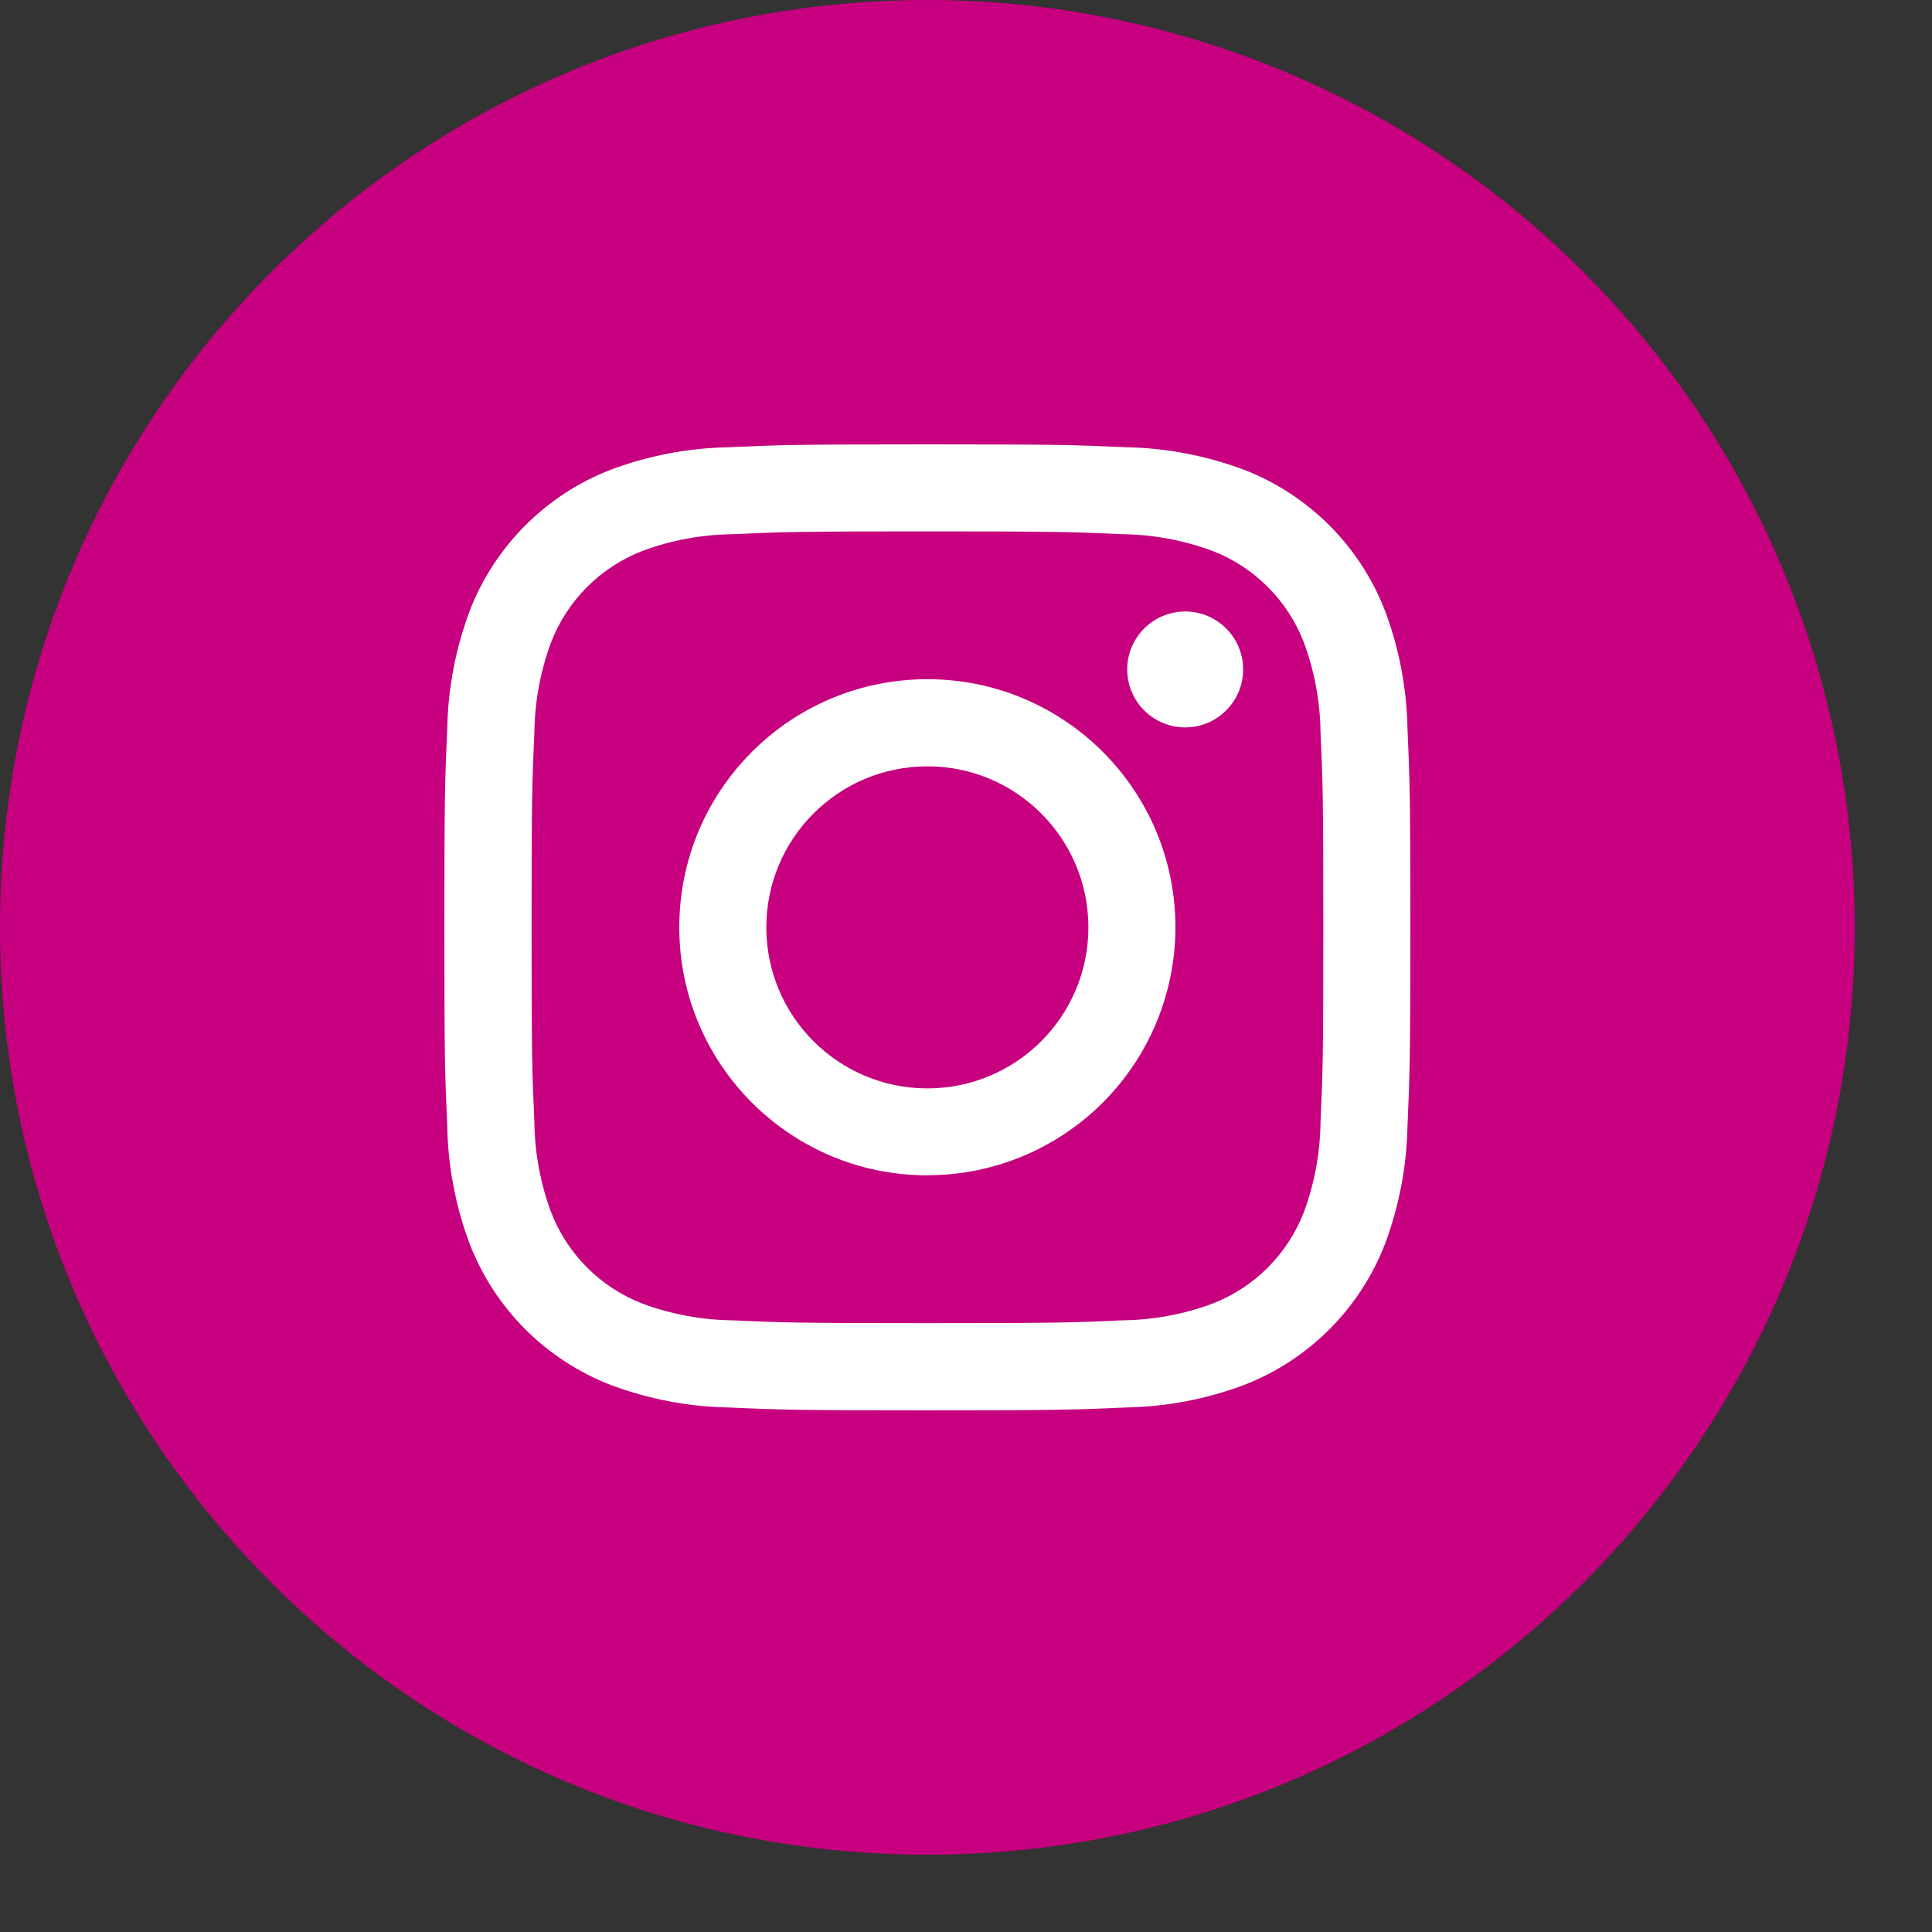
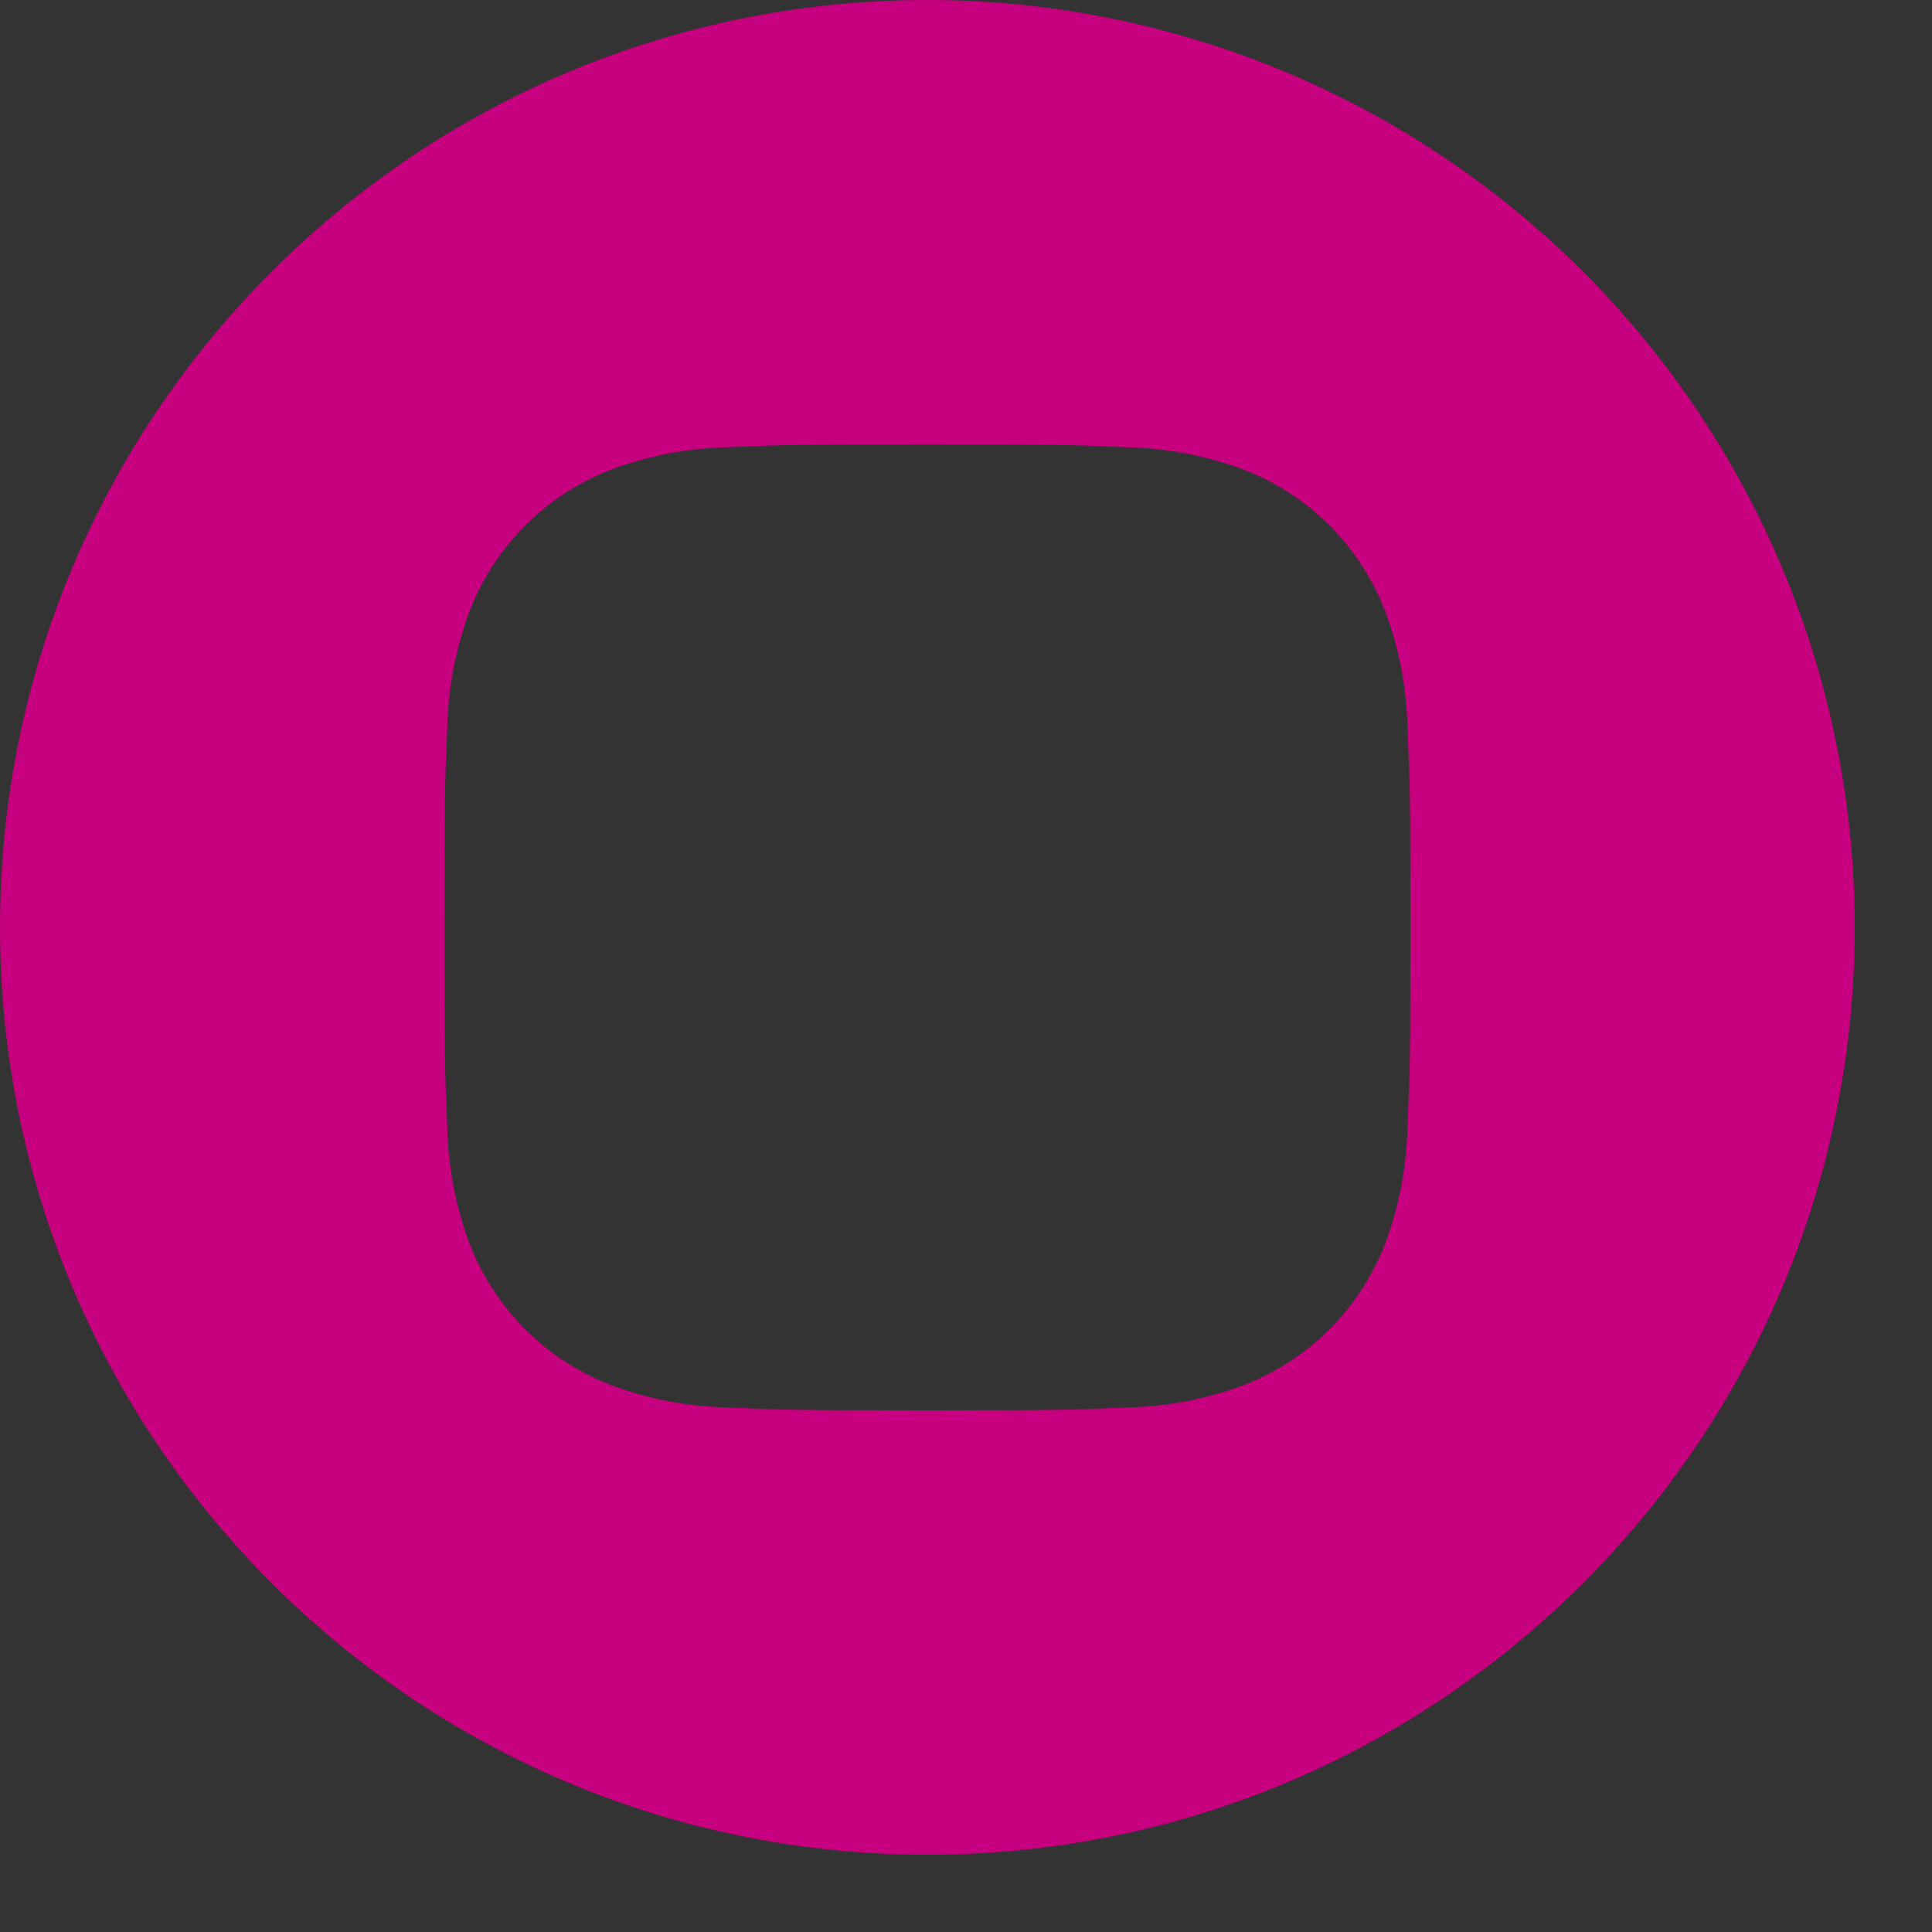
<svg xmlns="http://www.w3.org/2000/svg" version="1.1" viewBox="0 0 20 20">
  <rect x="0" y="0" width="20" height="20" fill="#333333" stroke="none" />
  <g fill-rule="evenodd">
-     <circle cx="9.5" cy="9.5" r="8.5" fill="#fff" />
    <g fill="#c6007e">
-       <path d="m13.498 6.651c-0.168-0.436-0.513-0.781-0.949-0.949-0.297-0.11-0.611-0.168-0.928-0.172-0.527-0.024-0.685-0.029-2.02-0.029s-1.493 0.005-2.02 0.029c-0.317 0.004-0.631 0.062-0.928 0.172-0.436 0.168-0.781 0.513-0.949 0.949-0.11 0.297-0.168 0.611-0.172 0.928-0.024 0.527-0.029 0.685-0.029 2.02s0.005 1.493 0.029 2.02c0.004 0.317 0.062 0.631 0.172 0.928 0.168 0.436 0.513 0.781 0.949 0.949 0.297 0.11 0.611 0.168 0.928 0.172 0.527 0.024 0.685 0.029 2.02 0.029s1.493-0.005 2.02-0.029c0.317-0.004 0.631-0.062 0.928-0.172 0.436-0.168 0.781-0.513 0.949-0.949 0.11-0.297 0.168-0.611 0.172-0.928 0.024-0.527 0.029-0.685 0.029-2.02s-0.005-1.493-0.029-2.02c-0.004-0.317-0.062-0.631-0.172-0.928zm-3.898 5.516c-1.418 0-2.568-1.149-2.568-2.568 0-1.418 1.149-2.568 2.568-2.568 1.418 0 2.568 1.149 2.568 2.568 0 0.681-0.271 1.334-0.752 1.815-0.482 0.482-1.135 0.752-1.815 0.752zm2.669-4.637c-0.331 0-0.6-0.269-0.6-0.6s0.269-0.6 0.6-0.6 0.6 0.269 0.6 0.6-0.269 0.6-0.6 0.6z" />
-       <circle cx="9.6" cy="9.6" r="1.667" />
      <path d="m9.6 0c-5.302 0-9.6 4.298-9.6 9.6s4.298 9.6 9.6 9.6 9.6-4.298 9.6-9.6c0-2.546-1.011-4.988-2.812-6.788-1.8-1.8-4.242-2.812-6.788-2.812zm4.97 11.662c-0.008 0.415-0.087 0.825-0.232 1.214-0.26 0.672-0.791 1.203-1.462 1.462-0.389 0.146-0.799 0.224-1.214 0.232-0.533 0.024-0.704 0.03-2.062 0.03s-1.528-0.006-2.062-0.03c-0.415-0.008-0.825-0.087-1.214-0.232-0.672-0.26-1.203-0.791-1.462-1.462-0.146-0.389-0.224-0.799-0.232-1.214-0.024-0.533-0.03-0.704-0.03-2.062s0.006-1.528 0.03-2.062c0.008-0.415 0.087-0.825 0.232-1.214 0.26-0.672 0.791-1.203 1.462-1.462 0.389-0.146 0.799-0.224 1.214-0.232 0.533-0.024 0.704-0.03 2.062-0.03s1.528 0.006 2.062 0.03c0.415 0.008 0.825 0.087 1.214 0.232 0.672 0.26 1.203 0.791 1.462 1.462 0.146 0.389 0.224 0.799 0.232 1.214 0.024 0.533 0.03 0.704 0.03 2.062s-0.006 1.528-0.03 2.062v-2e-5z" />
    </g>
  </g>
</svg>